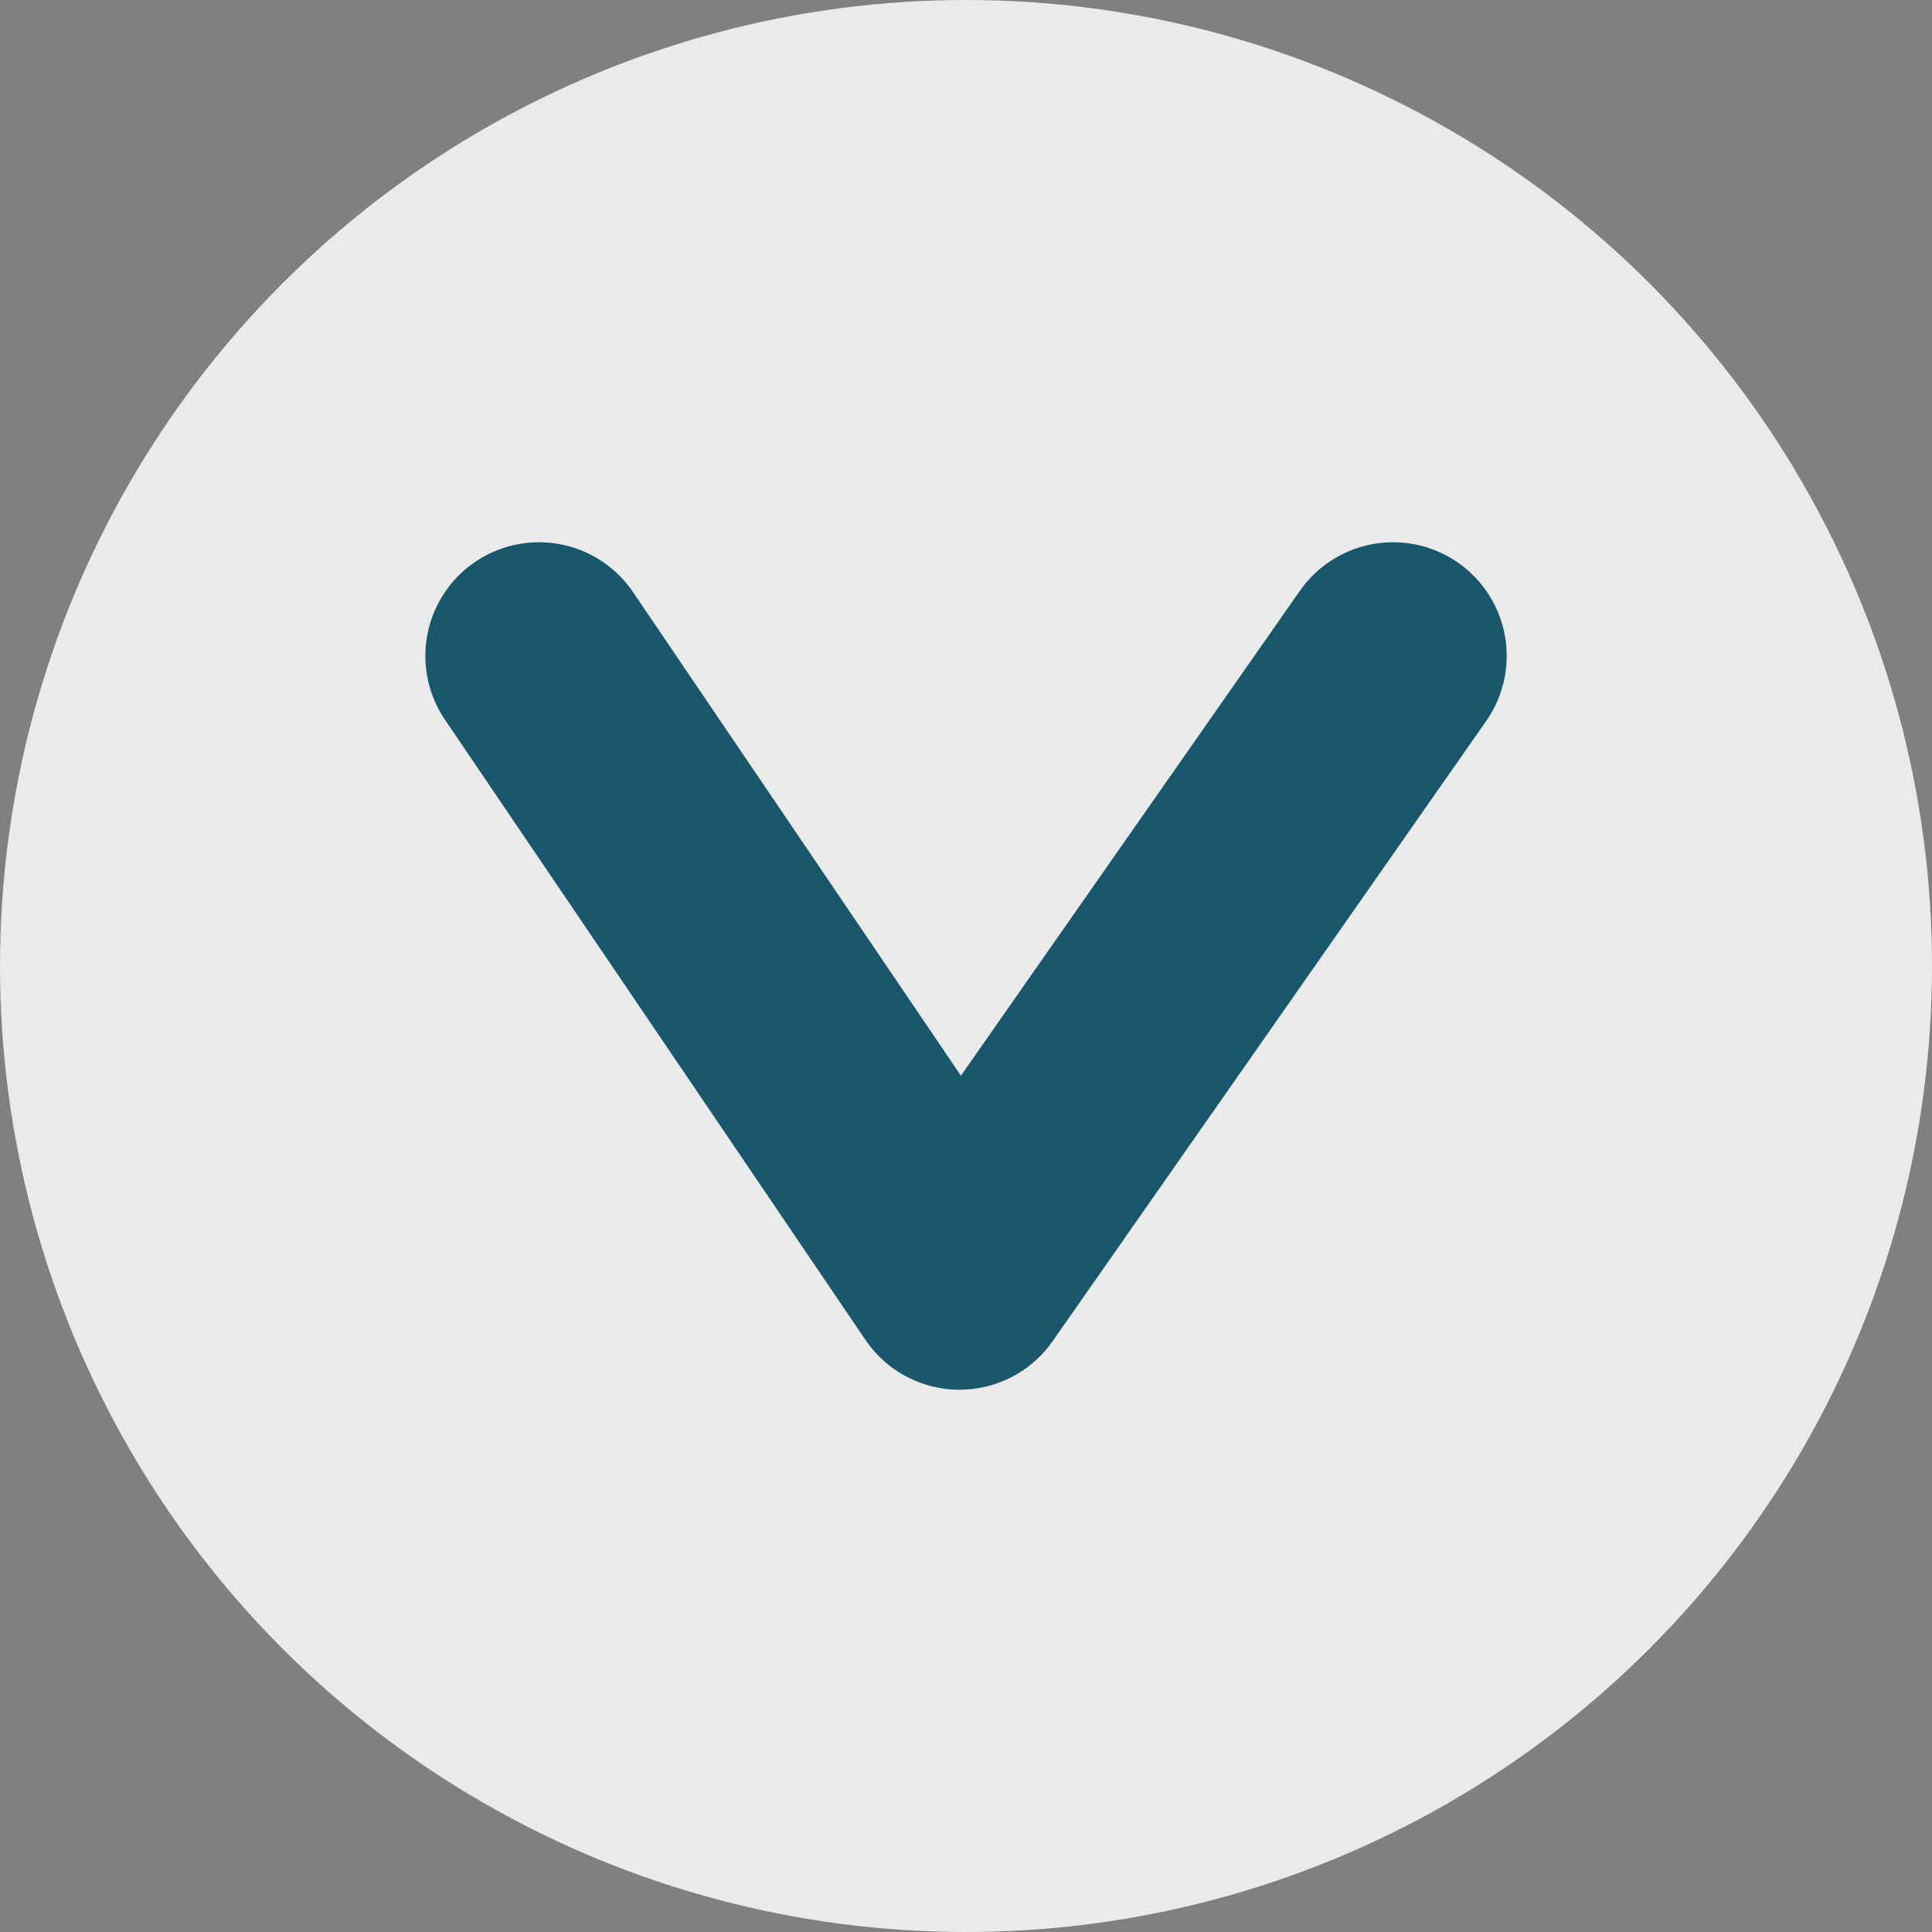
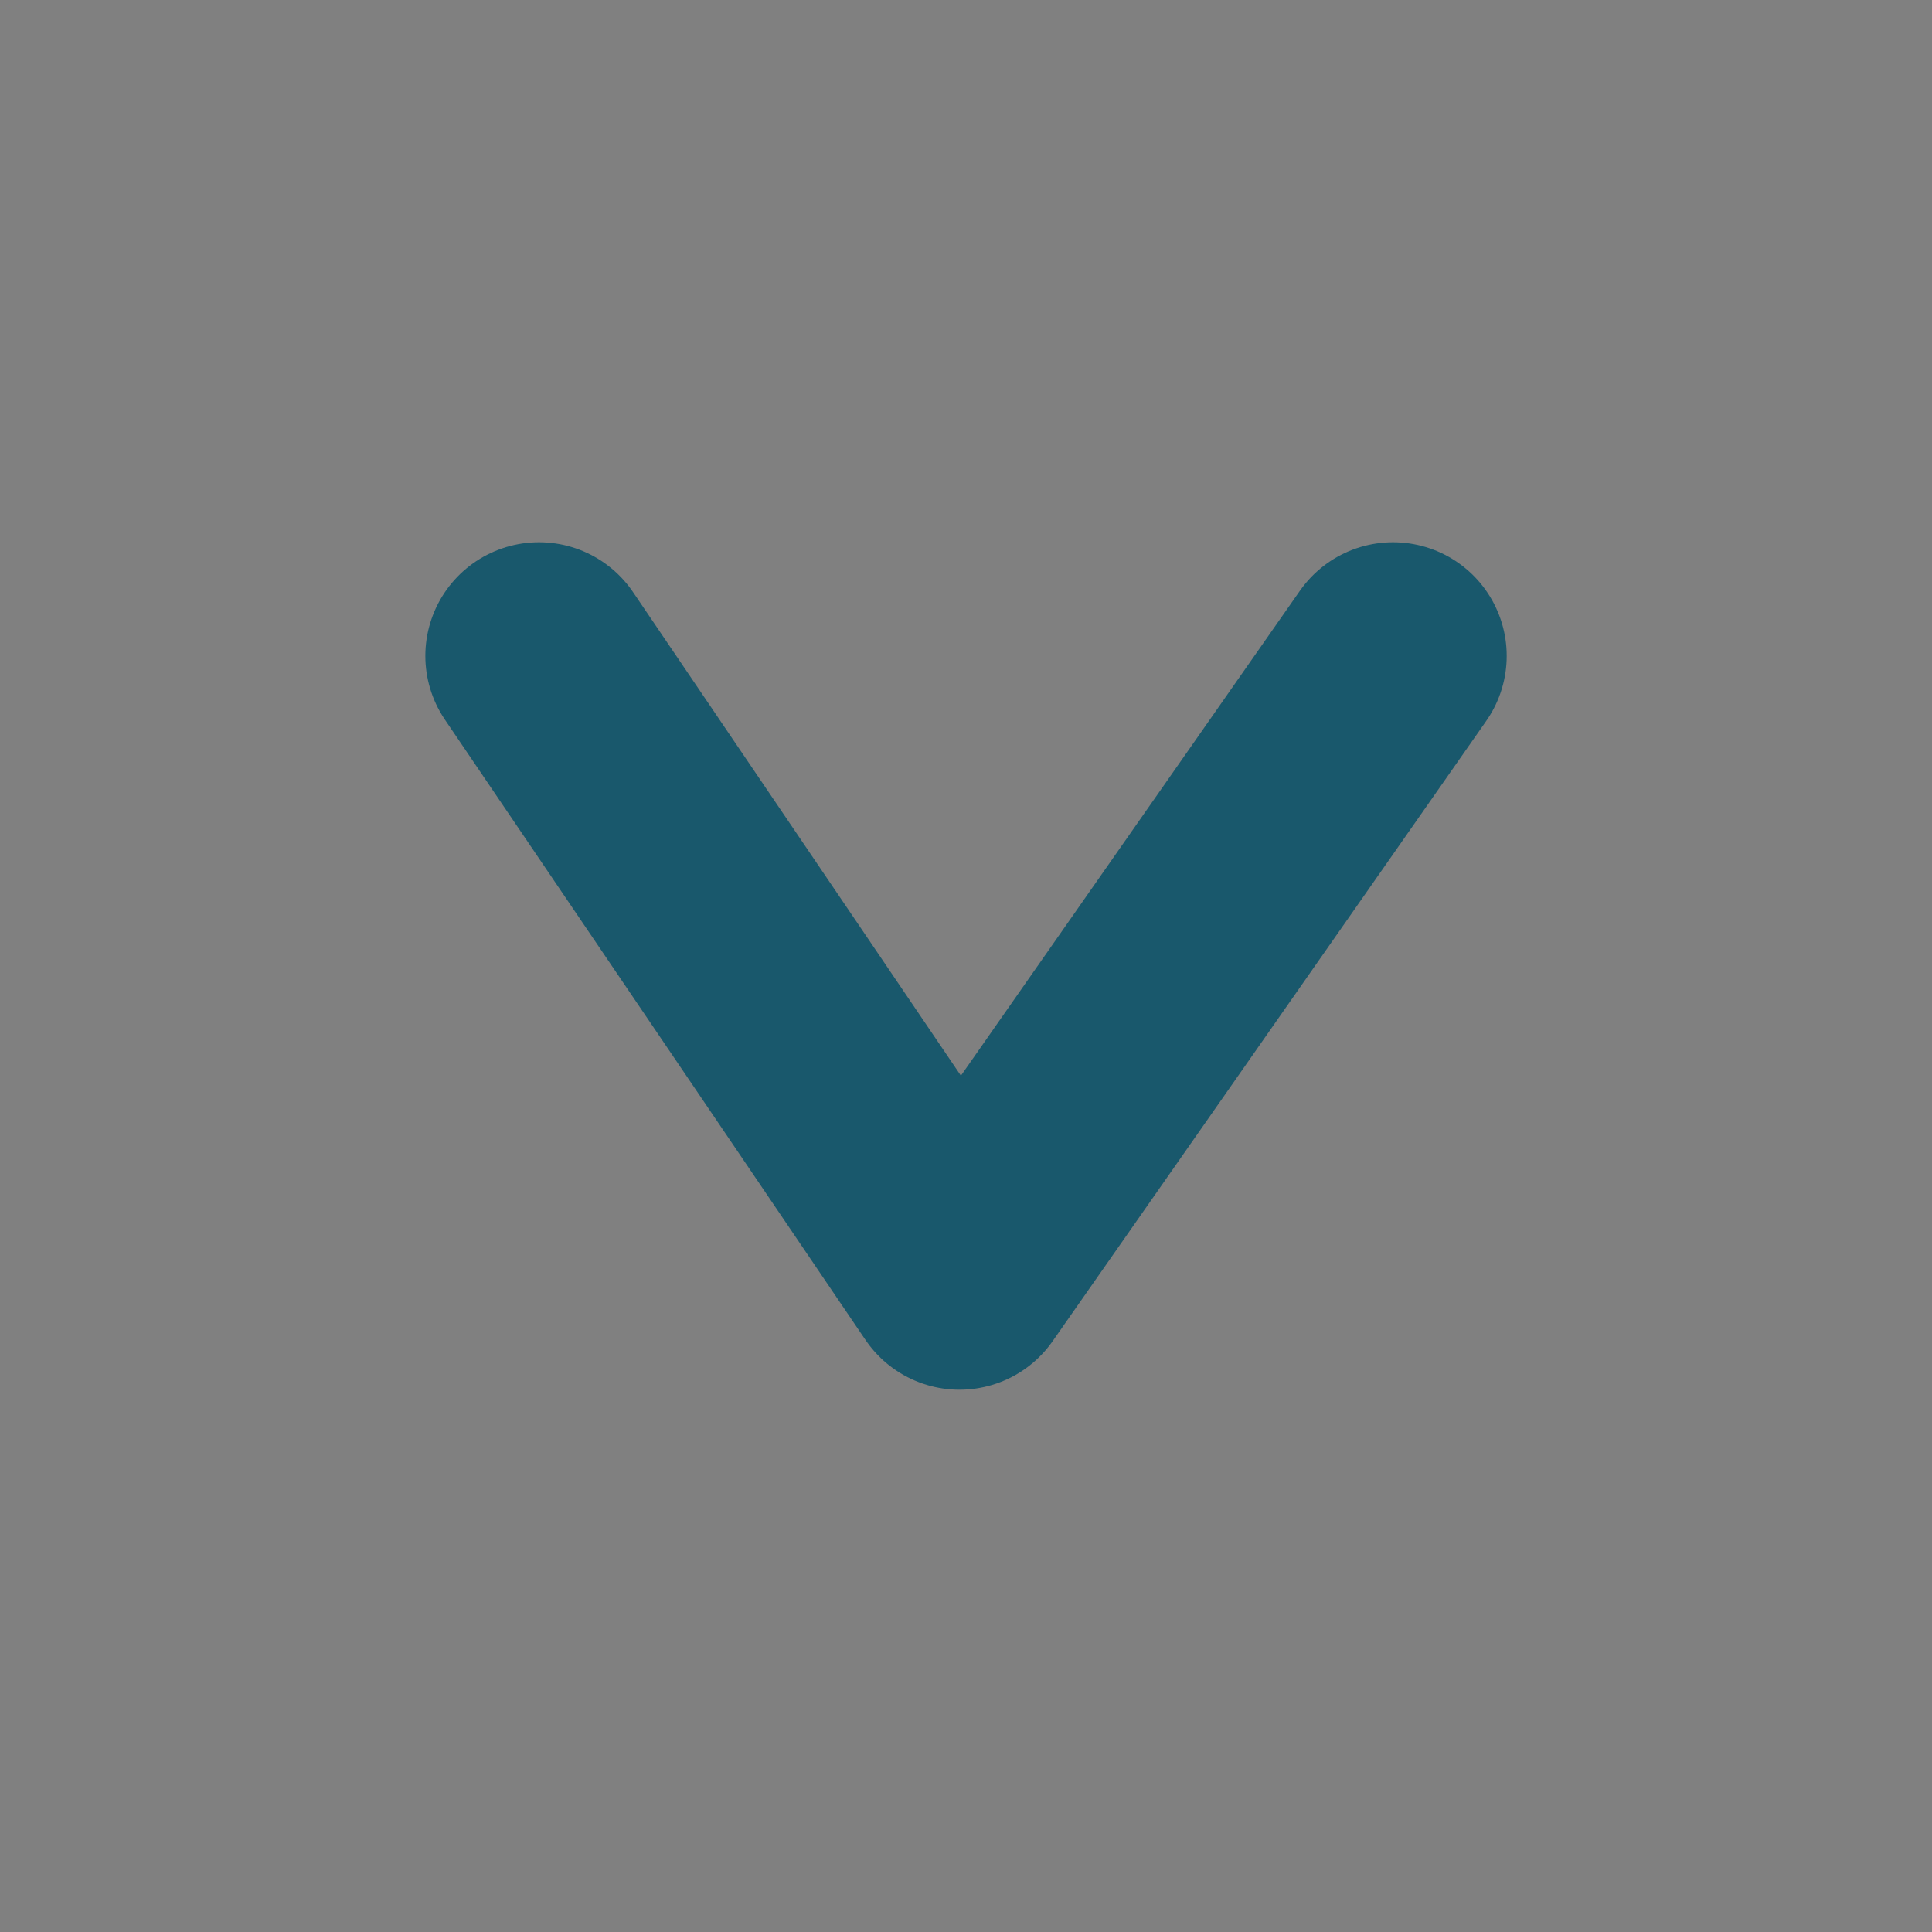
<svg xmlns="http://www.w3.org/2000/svg" width="51" height="51" viewBox="0 0 51 51">
  <rect x="0" y="0" width="51" height="51" fill="#808080" stroke="none" />
  <g id="Group_932" data-name="Group 932" transform="translate(-1774 -5147)">
-     <circle id="Ellipse_81" data-name="Ellipse 81" cx="25.5" cy="25.5" r="25.5" transform="translate(1774 5147)" fill="#fff" opacity="0.83" />
    <path id="Path_353" data-name="Path 353" d="M4675.635,14840.5l11.1,16.371,11.445-16.371" transform="translate(-2887.407 -9676.186)" fill="none" stroke="#19586c" stroke-linecap="round" stroke-linejoin="round" stroke-width="6" />
  </g>
</svg>